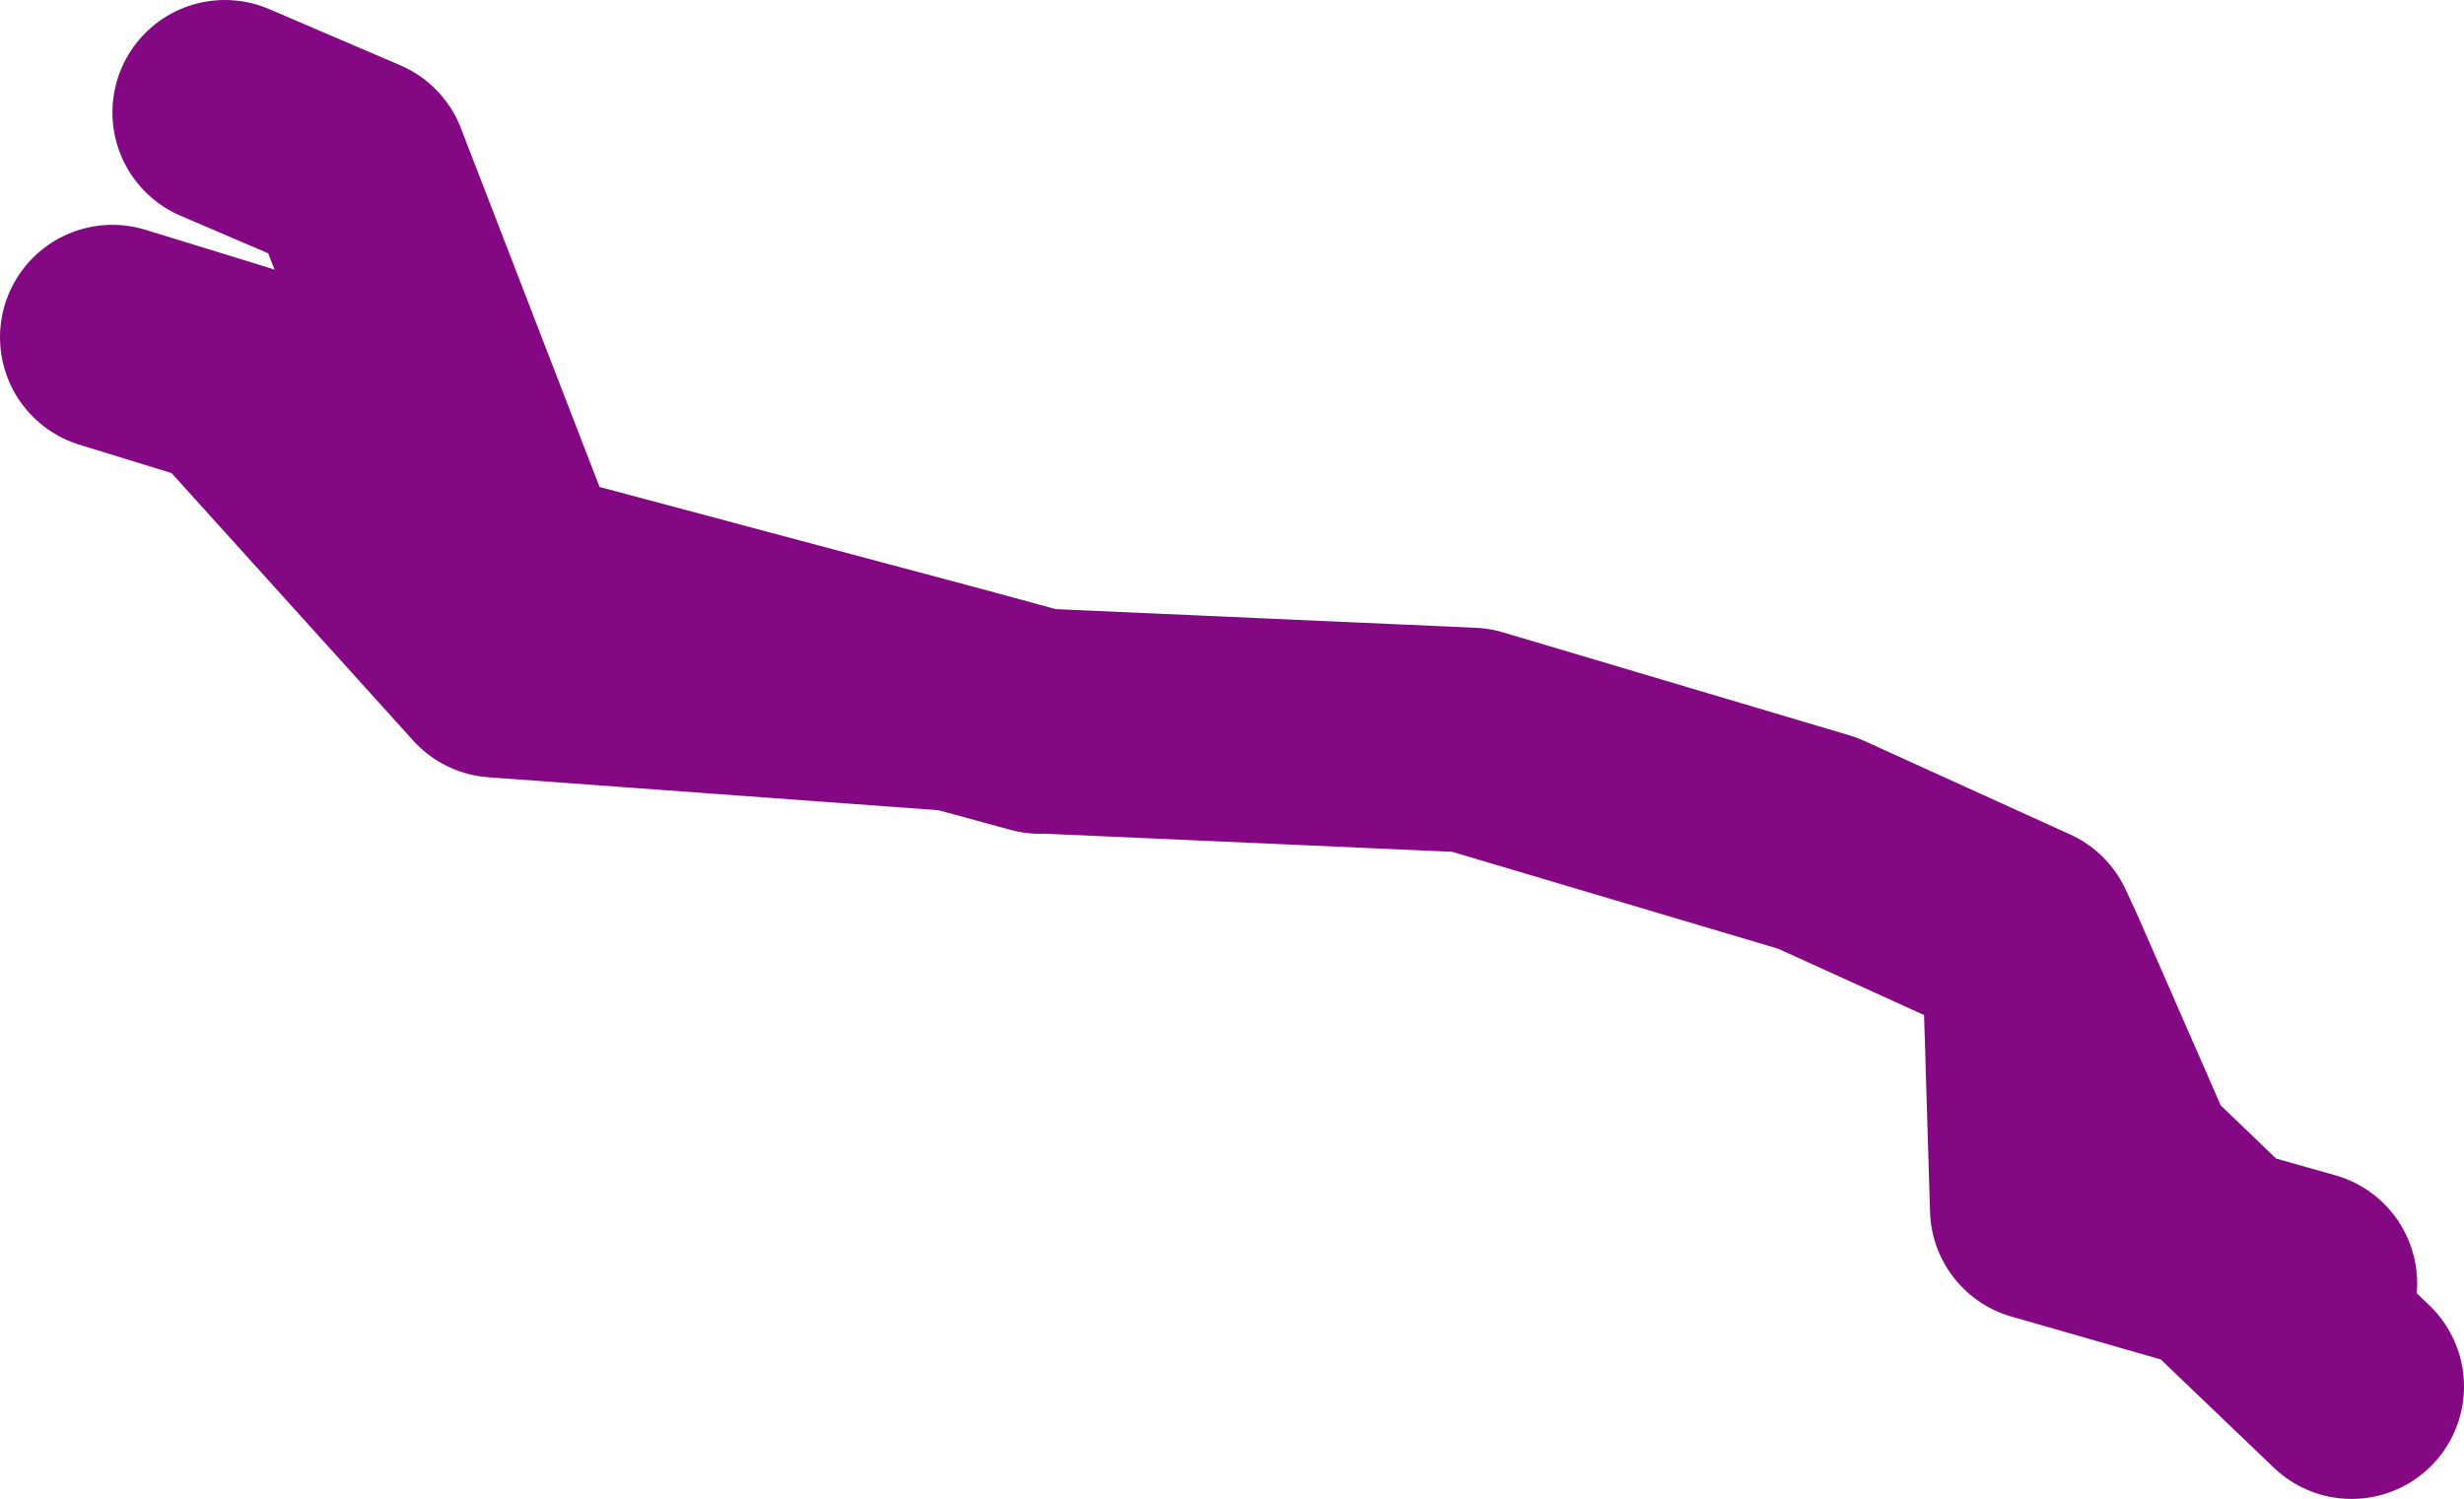
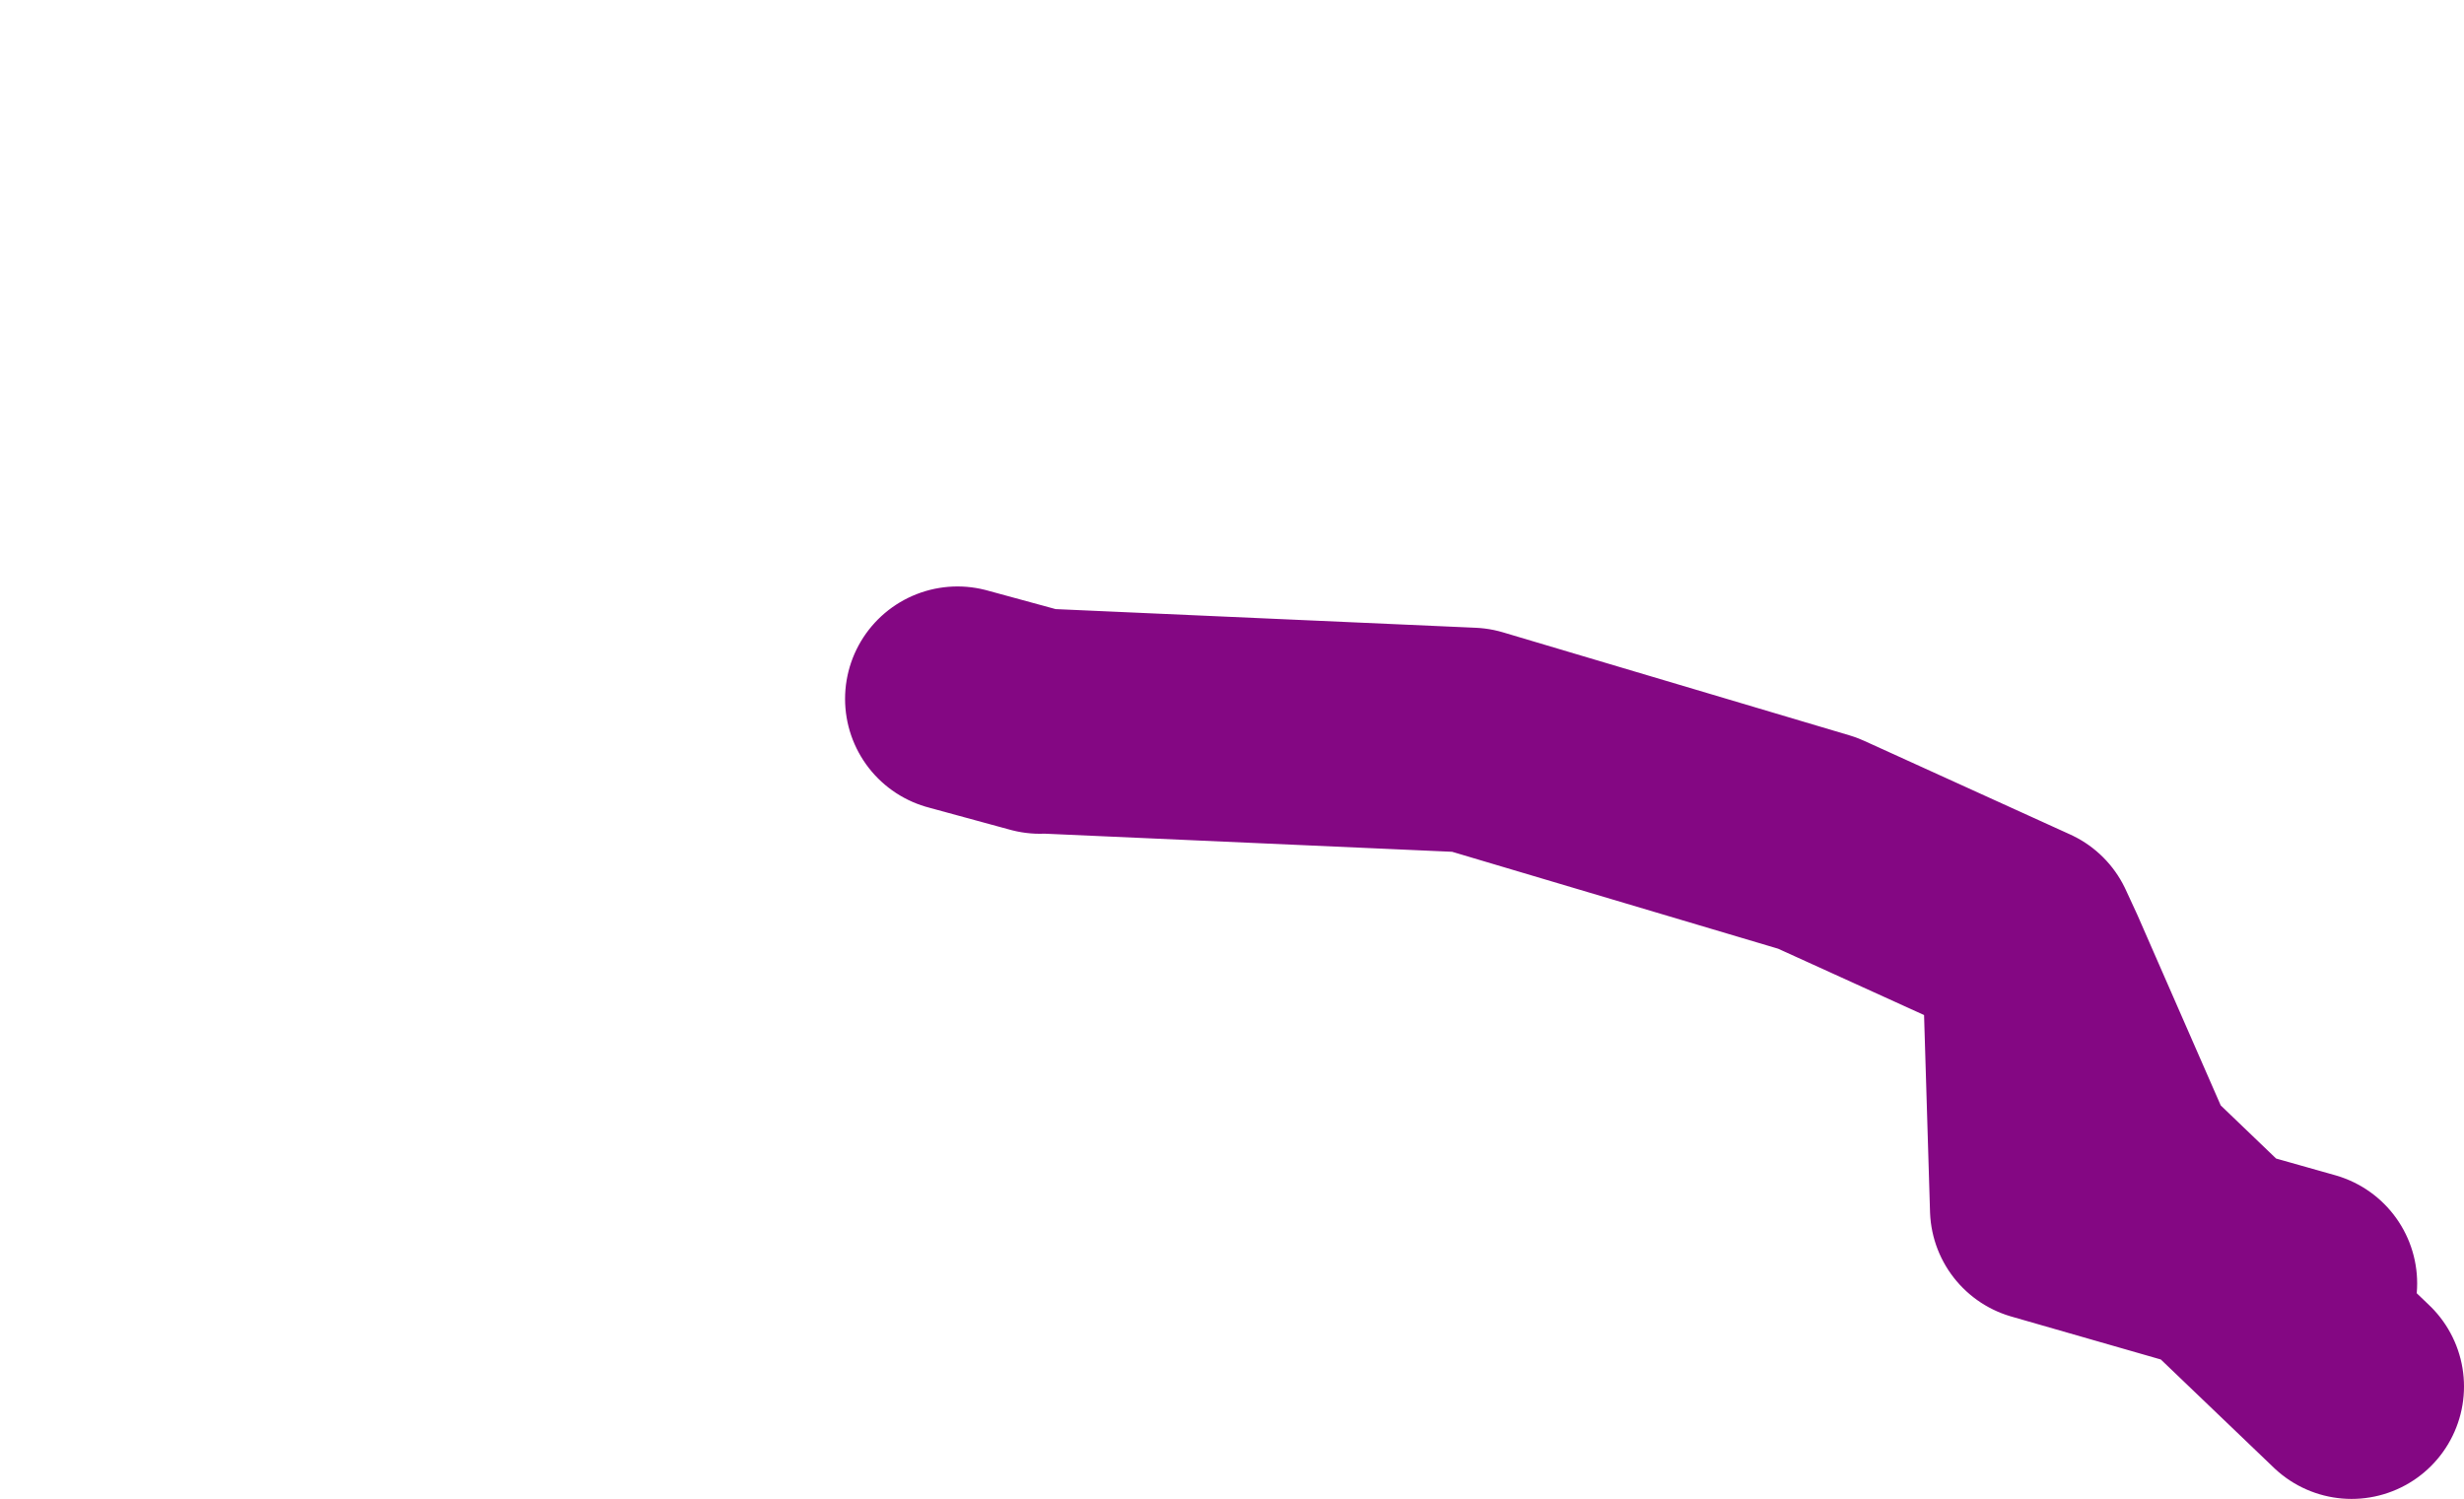
<svg xmlns="http://www.w3.org/2000/svg" height="40.0px" width="65.75px">
  <g transform="matrix(1.0, 0.0, 0.0, 1.0, 6.5, 8.65)">
-     <path d="M-3.5 0.35 L-0.25 1.35 6.75 9.1 19.05 10.0 7.25 6.85 3.0 -4.15 -0.5 -5.65 M21.5 10.6 L32.75 11.1 42.0 13.85 47.5 16.35 47.8 17.0 50.25 22.6 52.7 24.95 55.0 25.6 M47.8 17.0 L48.0 23.6 52.7 24.95 56.25 28.35 M21.25 10.6 L19.05 10.0" fill="none" stroke="#840783" stroke-linecap="round" stroke-linejoin="round" stroke-width="6.0" />
+     <path d="M-3.5 0.35 M21.5 10.6 L32.75 11.1 42.0 13.85 47.5 16.35 47.8 17.0 50.25 22.6 52.7 24.95 55.0 25.6 M47.8 17.0 L48.0 23.6 52.7 24.95 56.25 28.35 M21.25 10.6 L19.05 10.0" fill="none" stroke="#840783" stroke-linecap="round" stroke-linejoin="round" stroke-width="6.0" />
  </g>
</svg>